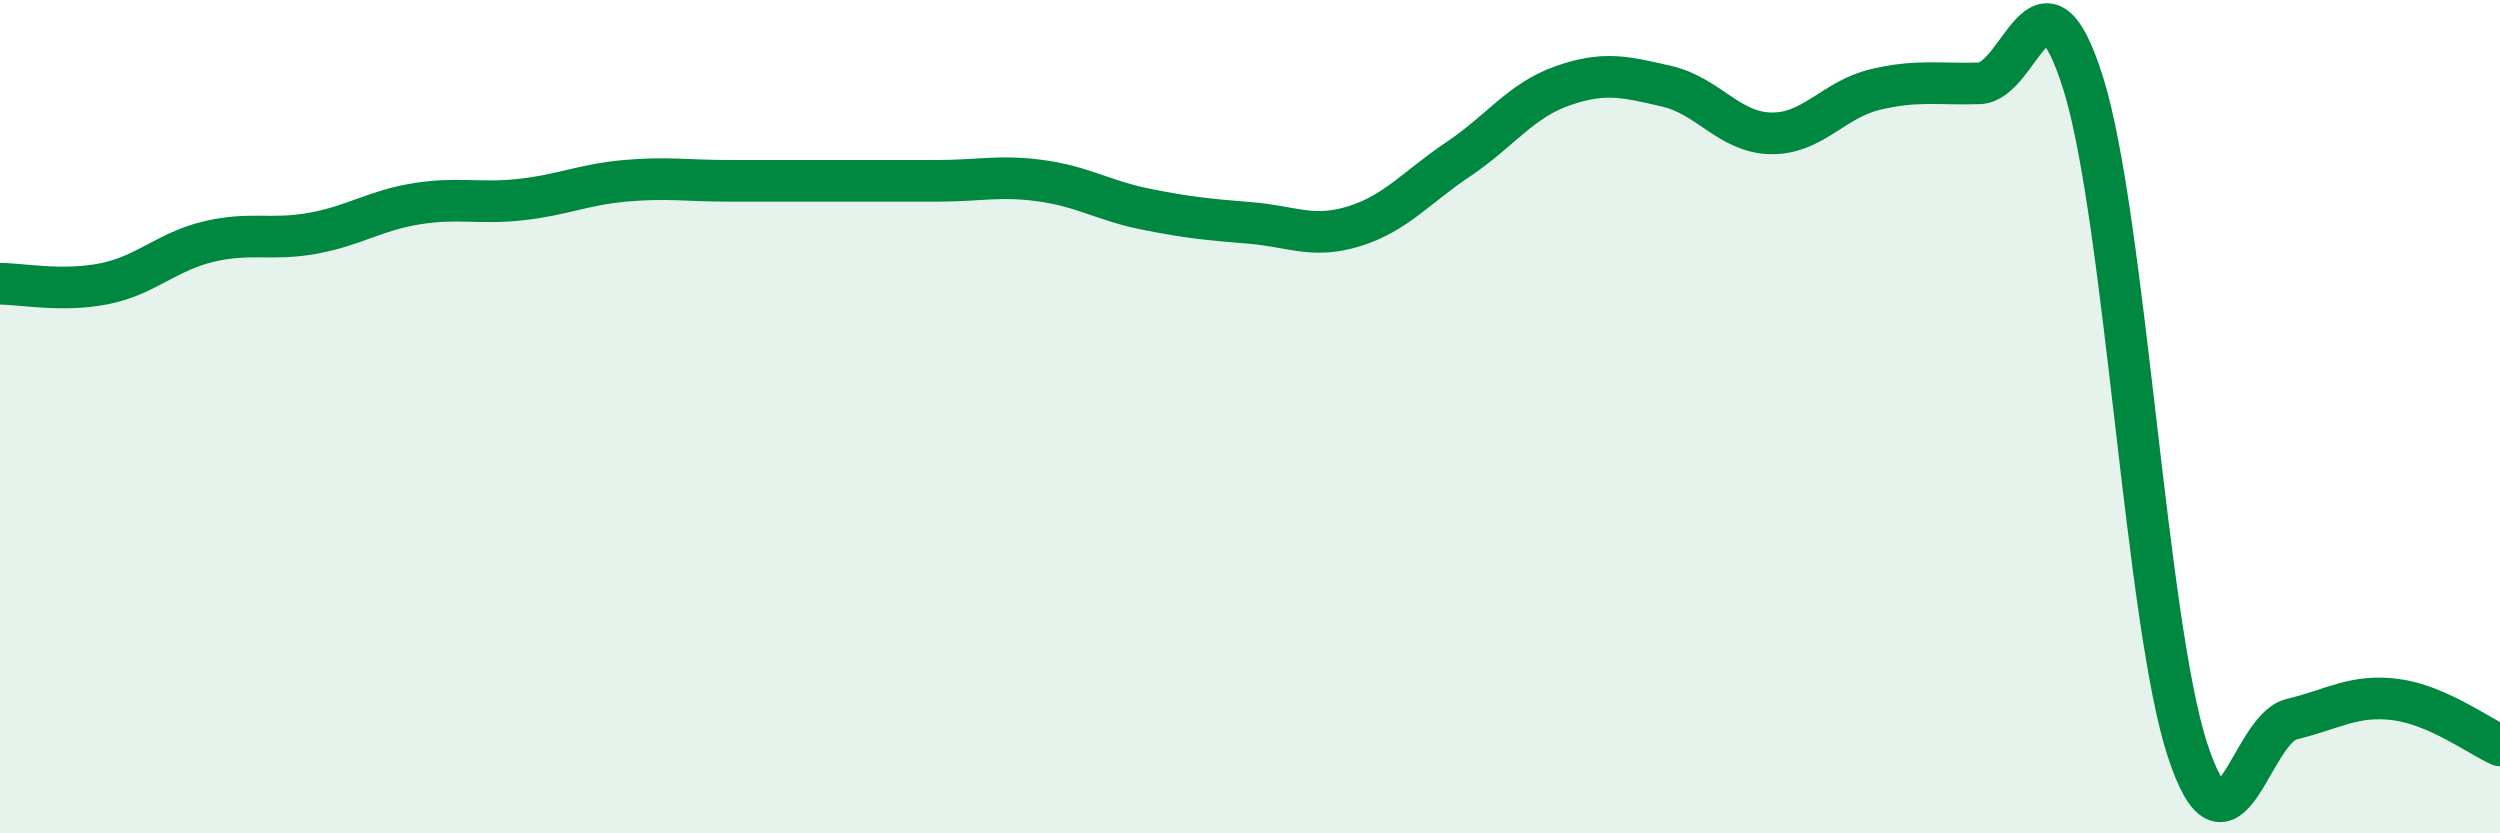
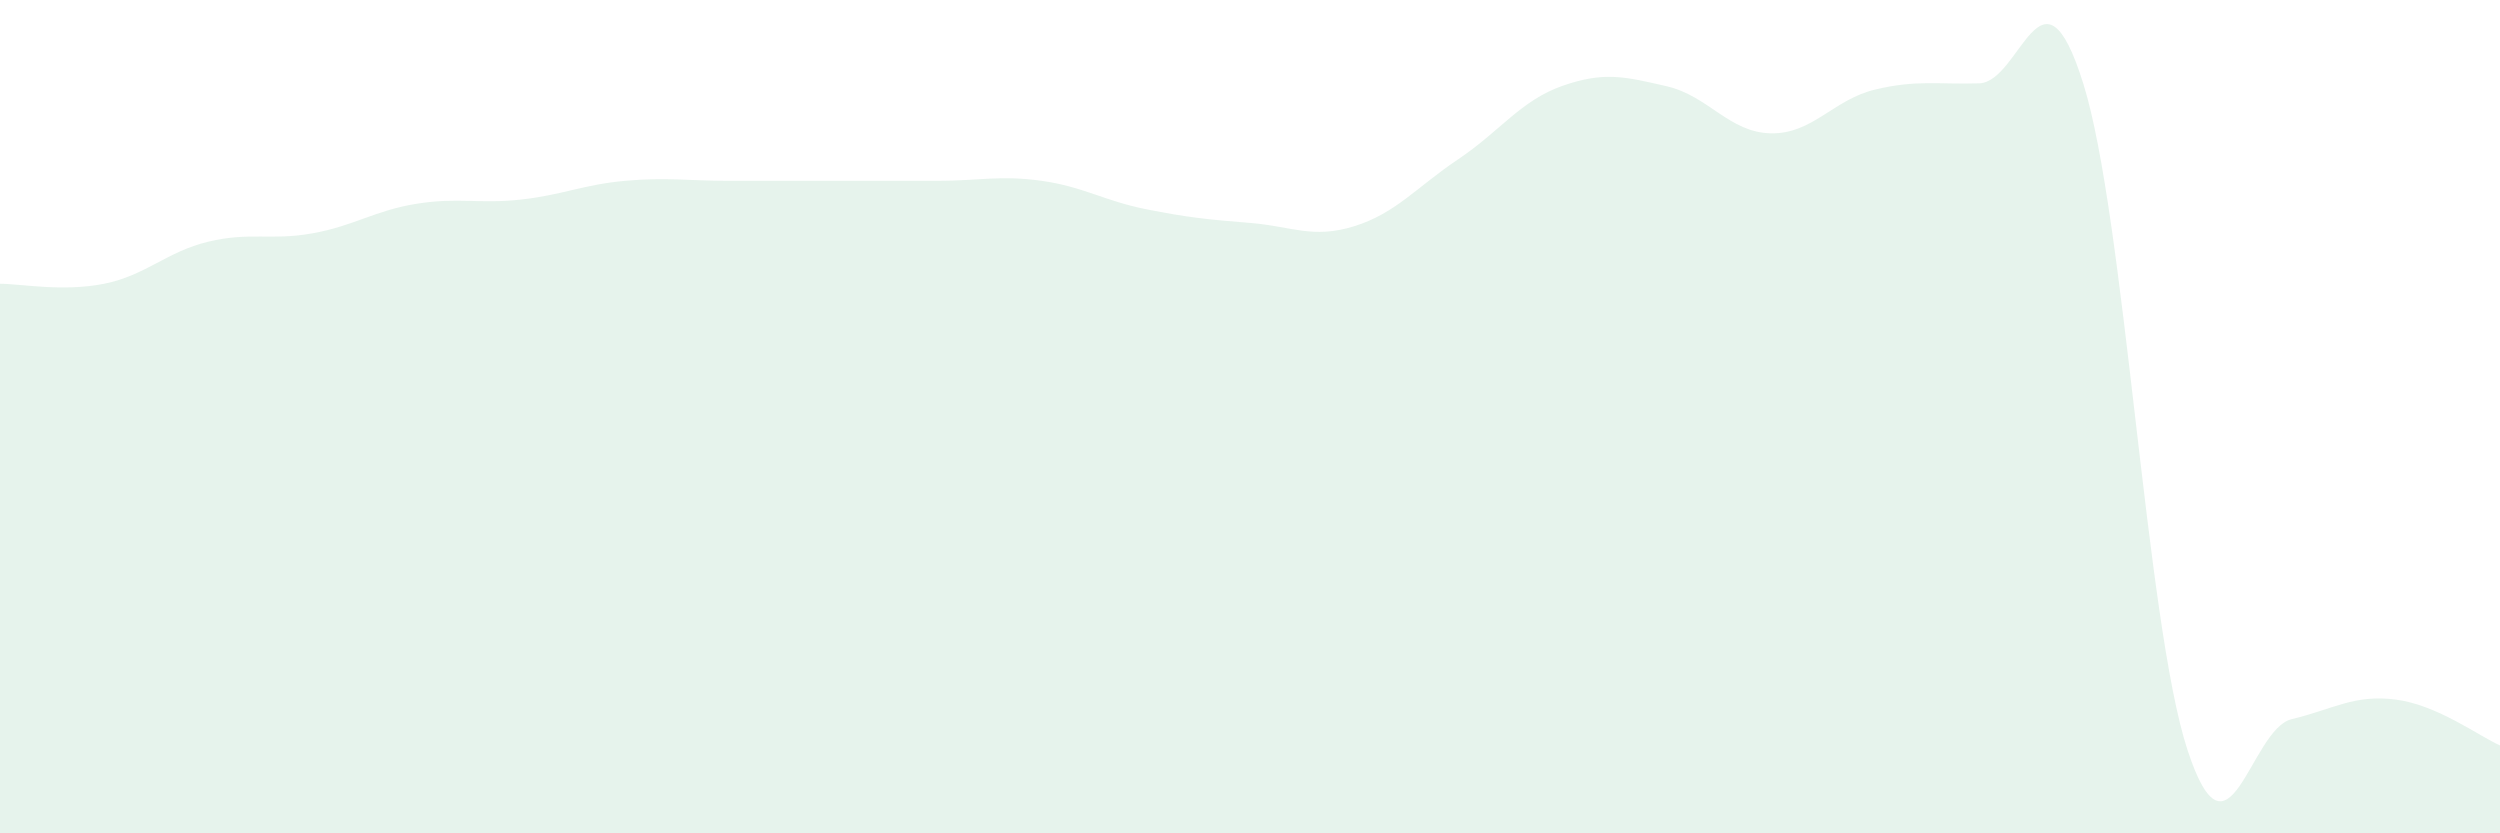
<svg xmlns="http://www.w3.org/2000/svg" width="60" height="20" viewBox="0 0 60 20">
  <path d="M 0,6.81 C 0.5,6.81 1.5,7.01 2.5,6.81 C 3.5,6.61 4,6.04 5,5.8 C 6,5.56 6.5,5.78 7.5,5.6 C 8.5,5.42 9,5.05 10,4.89 C 11,4.73 11.5,4.9 12.5,4.79 C 13.5,4.68 14,4.43 15,4.34 C 16,4.25 16.5,4.34 17.5,4.34 C 18.5,4.34 19,4.34 20,4.34 C 21,4.34 21.5,4.34 22.5,4.34 C 23.5,4.34 24,4.2 25,4.34 C 26,4.48 26.5,4.82 27.5,5.02 C 28.5,5.22 29,5.27 30,5.35 C 31,5.43 31.5,5.74 32.5,5.43 C 33.5,5.12 34,4.49 35,3.82 C 36,3.15 36.5,2.41 37.5,2.06 C 38.5,1.71 39,1.84 40,2.07 C 41,2.3 41.5,3.18 42.5,3.2 C 43.5,3.22 44,2.39 45,2.15 C 46,1.91 46.5,2.03 47.5,2 C 48.5,1.97 49,-1.19 50,2.01 C 51,5.21 51.5,14.95 52.5,18 C 53.5,21.05 54,17.5 55,17.26 C 56,17.02 56.5,16.66 57.5,16.79 C 58.5,16.92 59.5,17.67 60,17.89L60 20L0 20Z" fill="#008740" opacity="0.1" stroke-linecap="round" stroke-linejoin="round" />
-   <path d="M 0,6.81 C 0.5,6.81 1.5,7.01 2.5,6.81 C 3.5,6.61 4,6.04 5,5.8 C 6,5.56 6.5,5.78 7.5,5.6 C 8.5,5.42 9,5.05 10,4.89 C 11,4.73 11.5,4.9 12.5,4.79 C 13.5,4.68 14,4.43 15,4.34 C 16,4.25 16.5,4.34 17.5,4.34 C 18.5,4.34 19,4.34 20,4.34 C 21,4.34 21.5,4.34 22.5,4.34 C 23.5,4.34 24,4.2 25,4.34 C 26,4.48 26.5,4.82 27.5,5.02 C 28.5,5.22 29,5.27 30,5.35 C 31,5.43 31.5,5.74 32.5,5.43 C 33.5,5.12 34,4.49 35,3.82 C 36,3.15 36.5,2.41 37.5,2.06 C 38.5,1.71 39,1.84 40,2.07 C 41,2.3 41.5,3.18 42.5,3.2 C 43.5,3.22 44,2.39 45,2.15 C 46,1.91 46.5,2.03 47.5,2 C 48.5,1.97 49,-1.19 50,2.01 C 51,5.21 51.5,14.95 52.5,18 C 53.5,21.05 54,17.5 55,17.26 C 56,17.02 56.5,16.66 57.5,16.79 C 58.5,16.92 59.5,17.67 60,17.89" stroke="#008740" stroke-width="1" fill="none" stroke-linecap="round" stroke-linejoin="round" />
</svg>